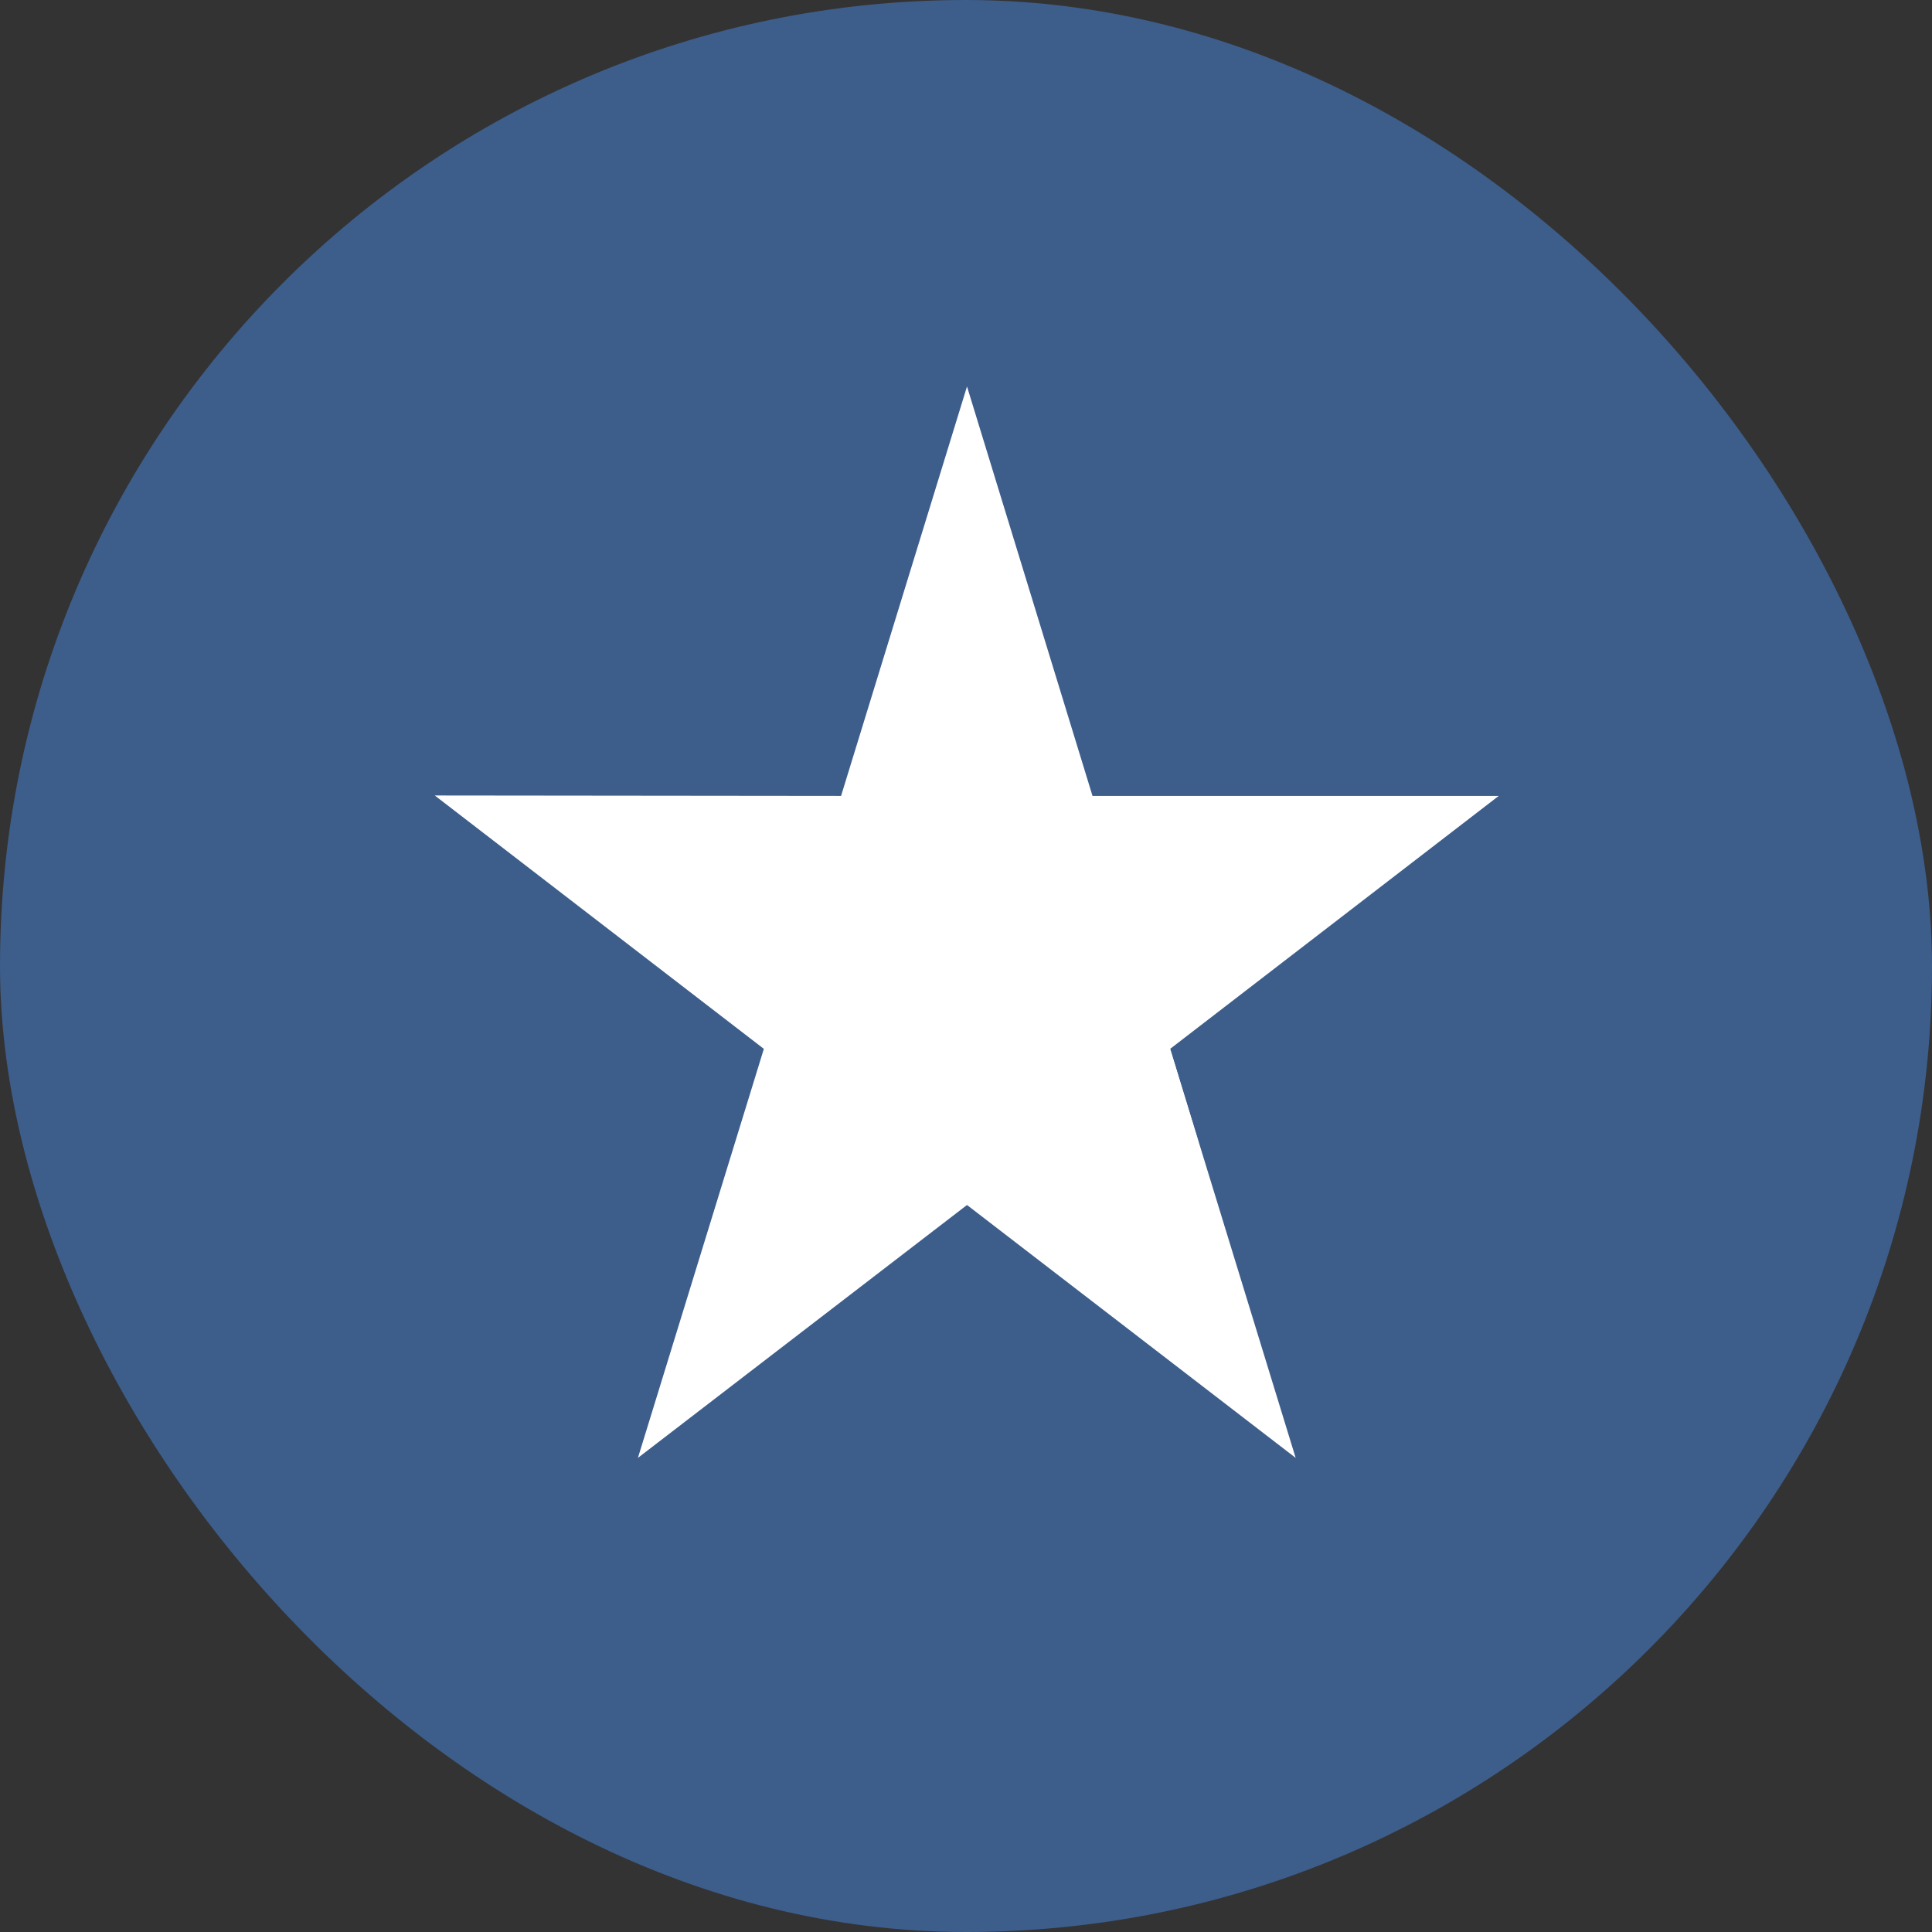
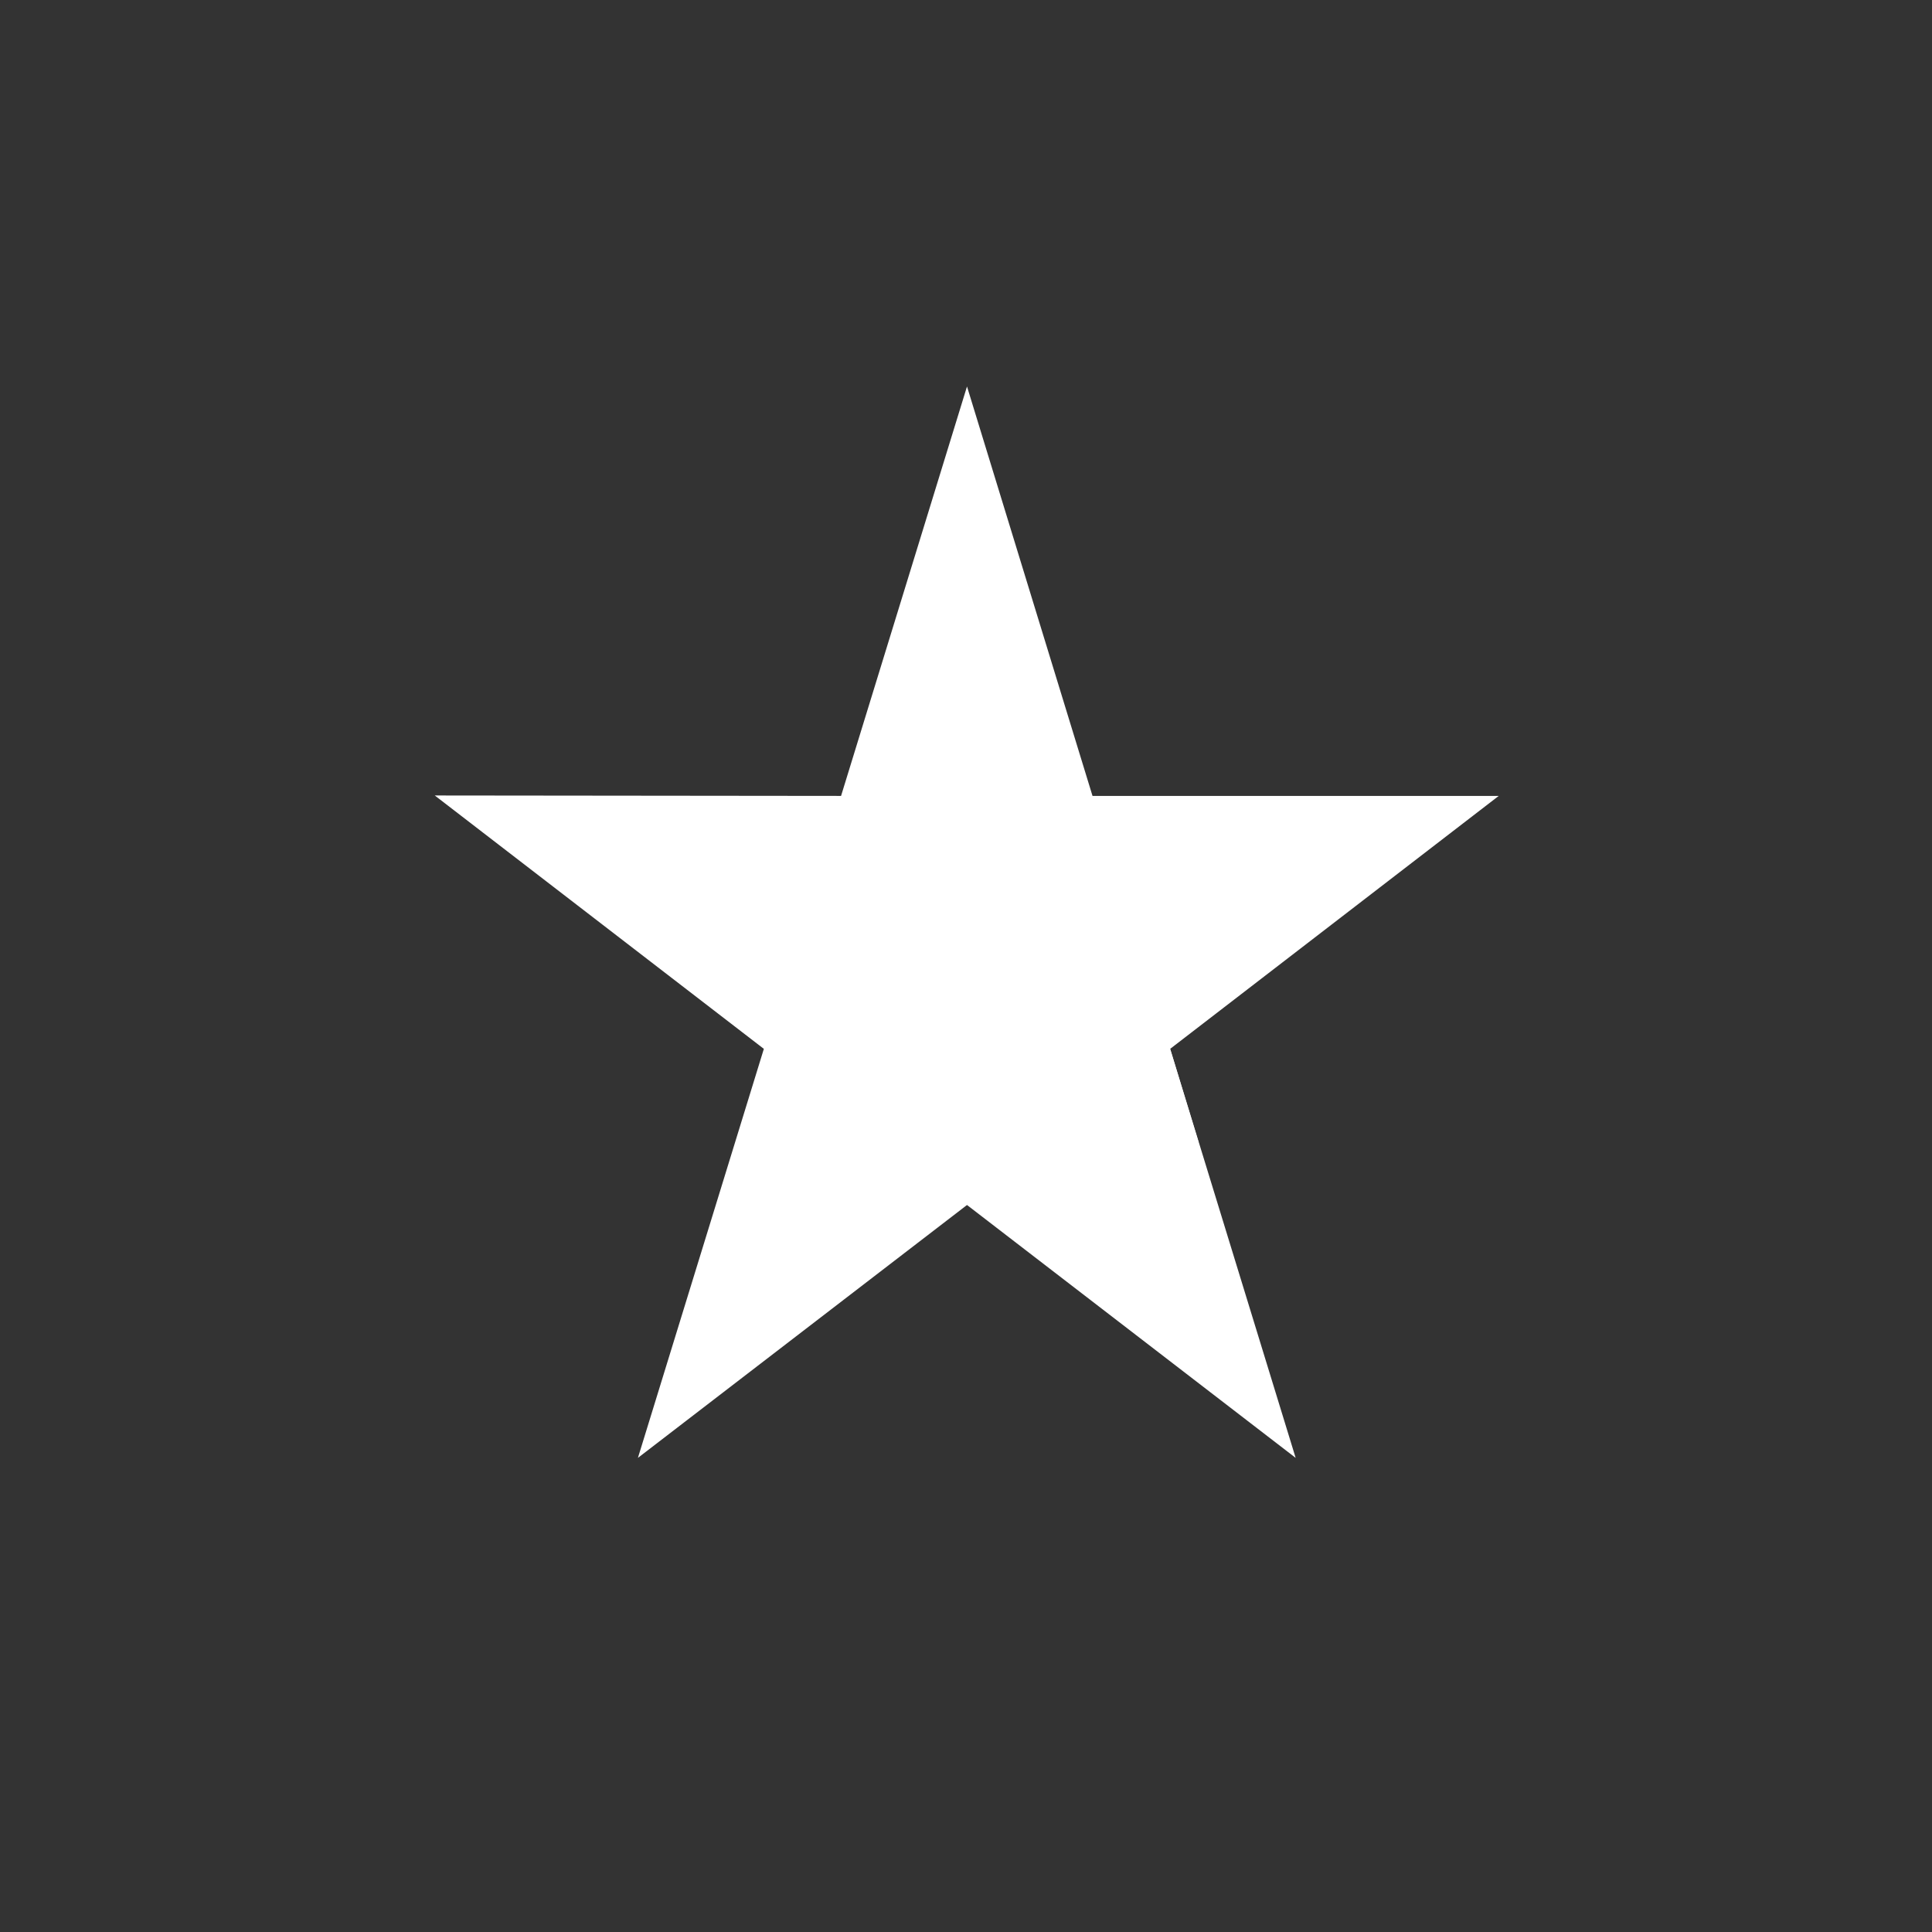
<svg xmlns="http://www.w3.org/2000/svg" width="27" height="27" viewBox="0 0 27 27" fill="none">
  <rect x="0" y="0" width="27" height="27" fill="#333333" stroke="none" />
-   <rect width="27" height="27" rx="13.5" fill="#3D5D8B" />
  <path d="M20.945 11.123H15.268L13.514 5.401L11.754 11.123L6.076 11.117L10.675 14.658L8.915 20.374L13.514 16.84L18.107 20.374L16.353 14.658L20.945 11.123Z" fill="white" />
  <path d="M16.747 15.952L16.353 14.658L13.514 16.84L16.747 15.952Z" fill="white" />
</svg>